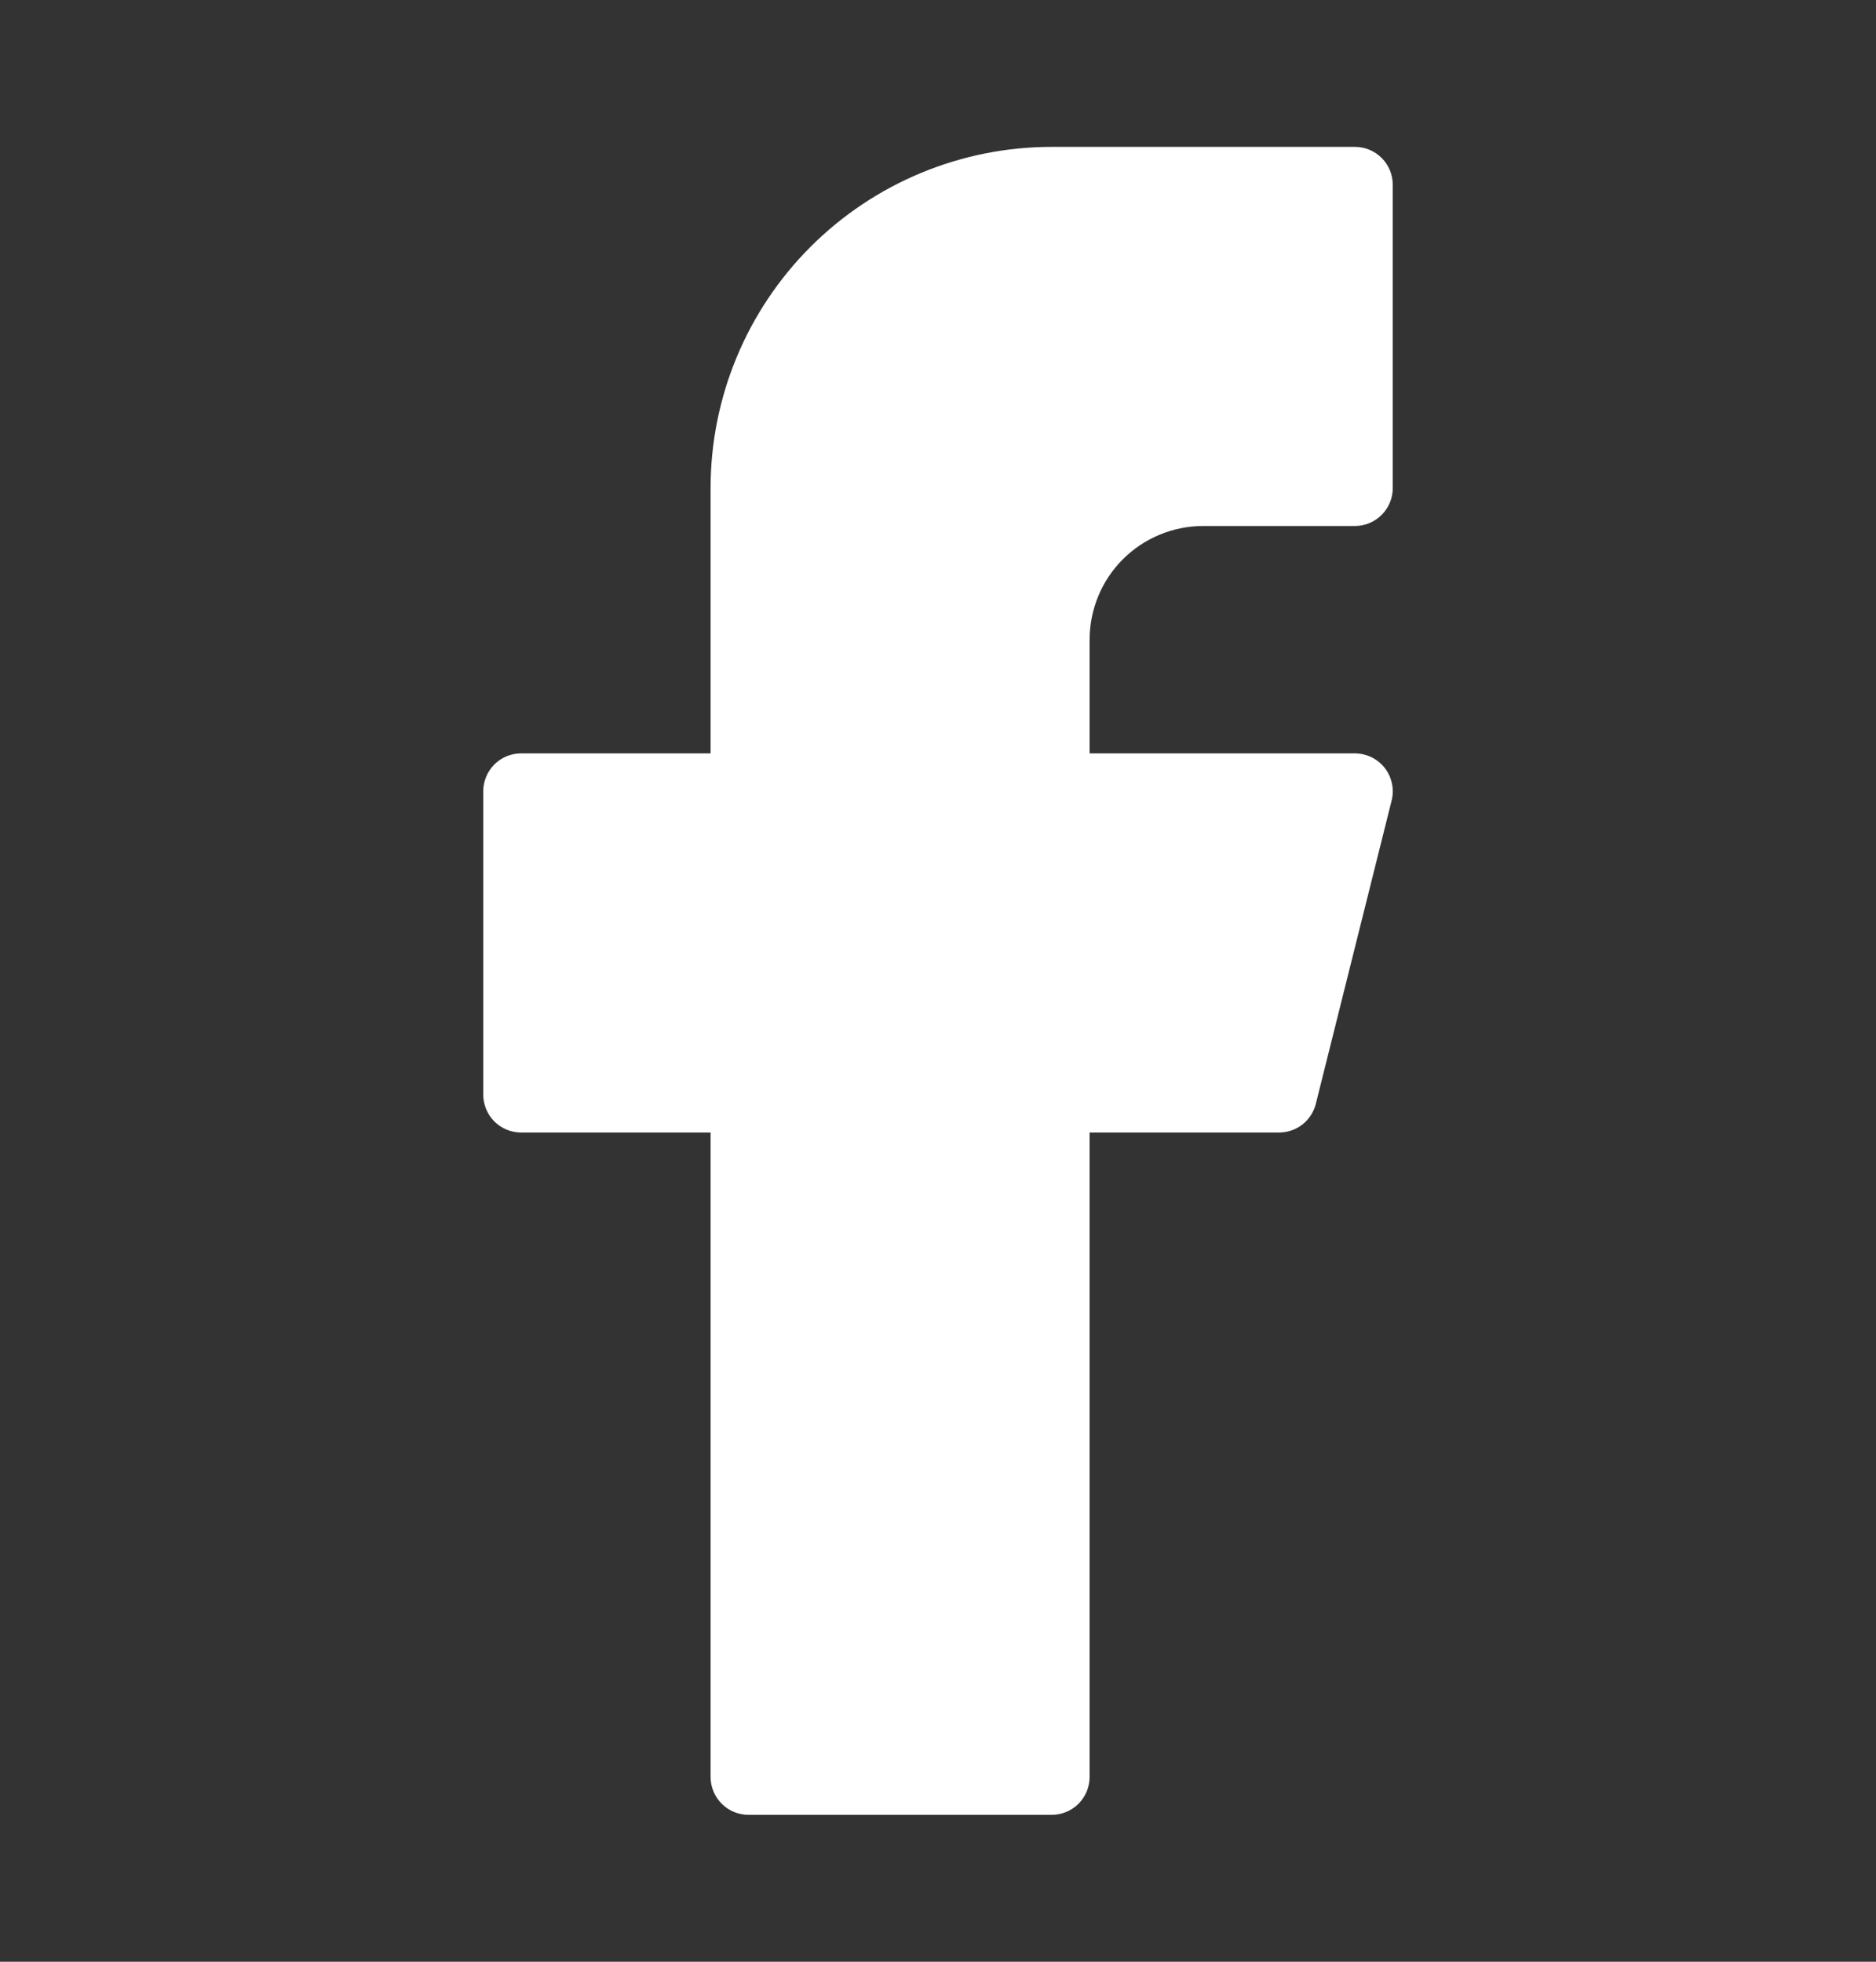
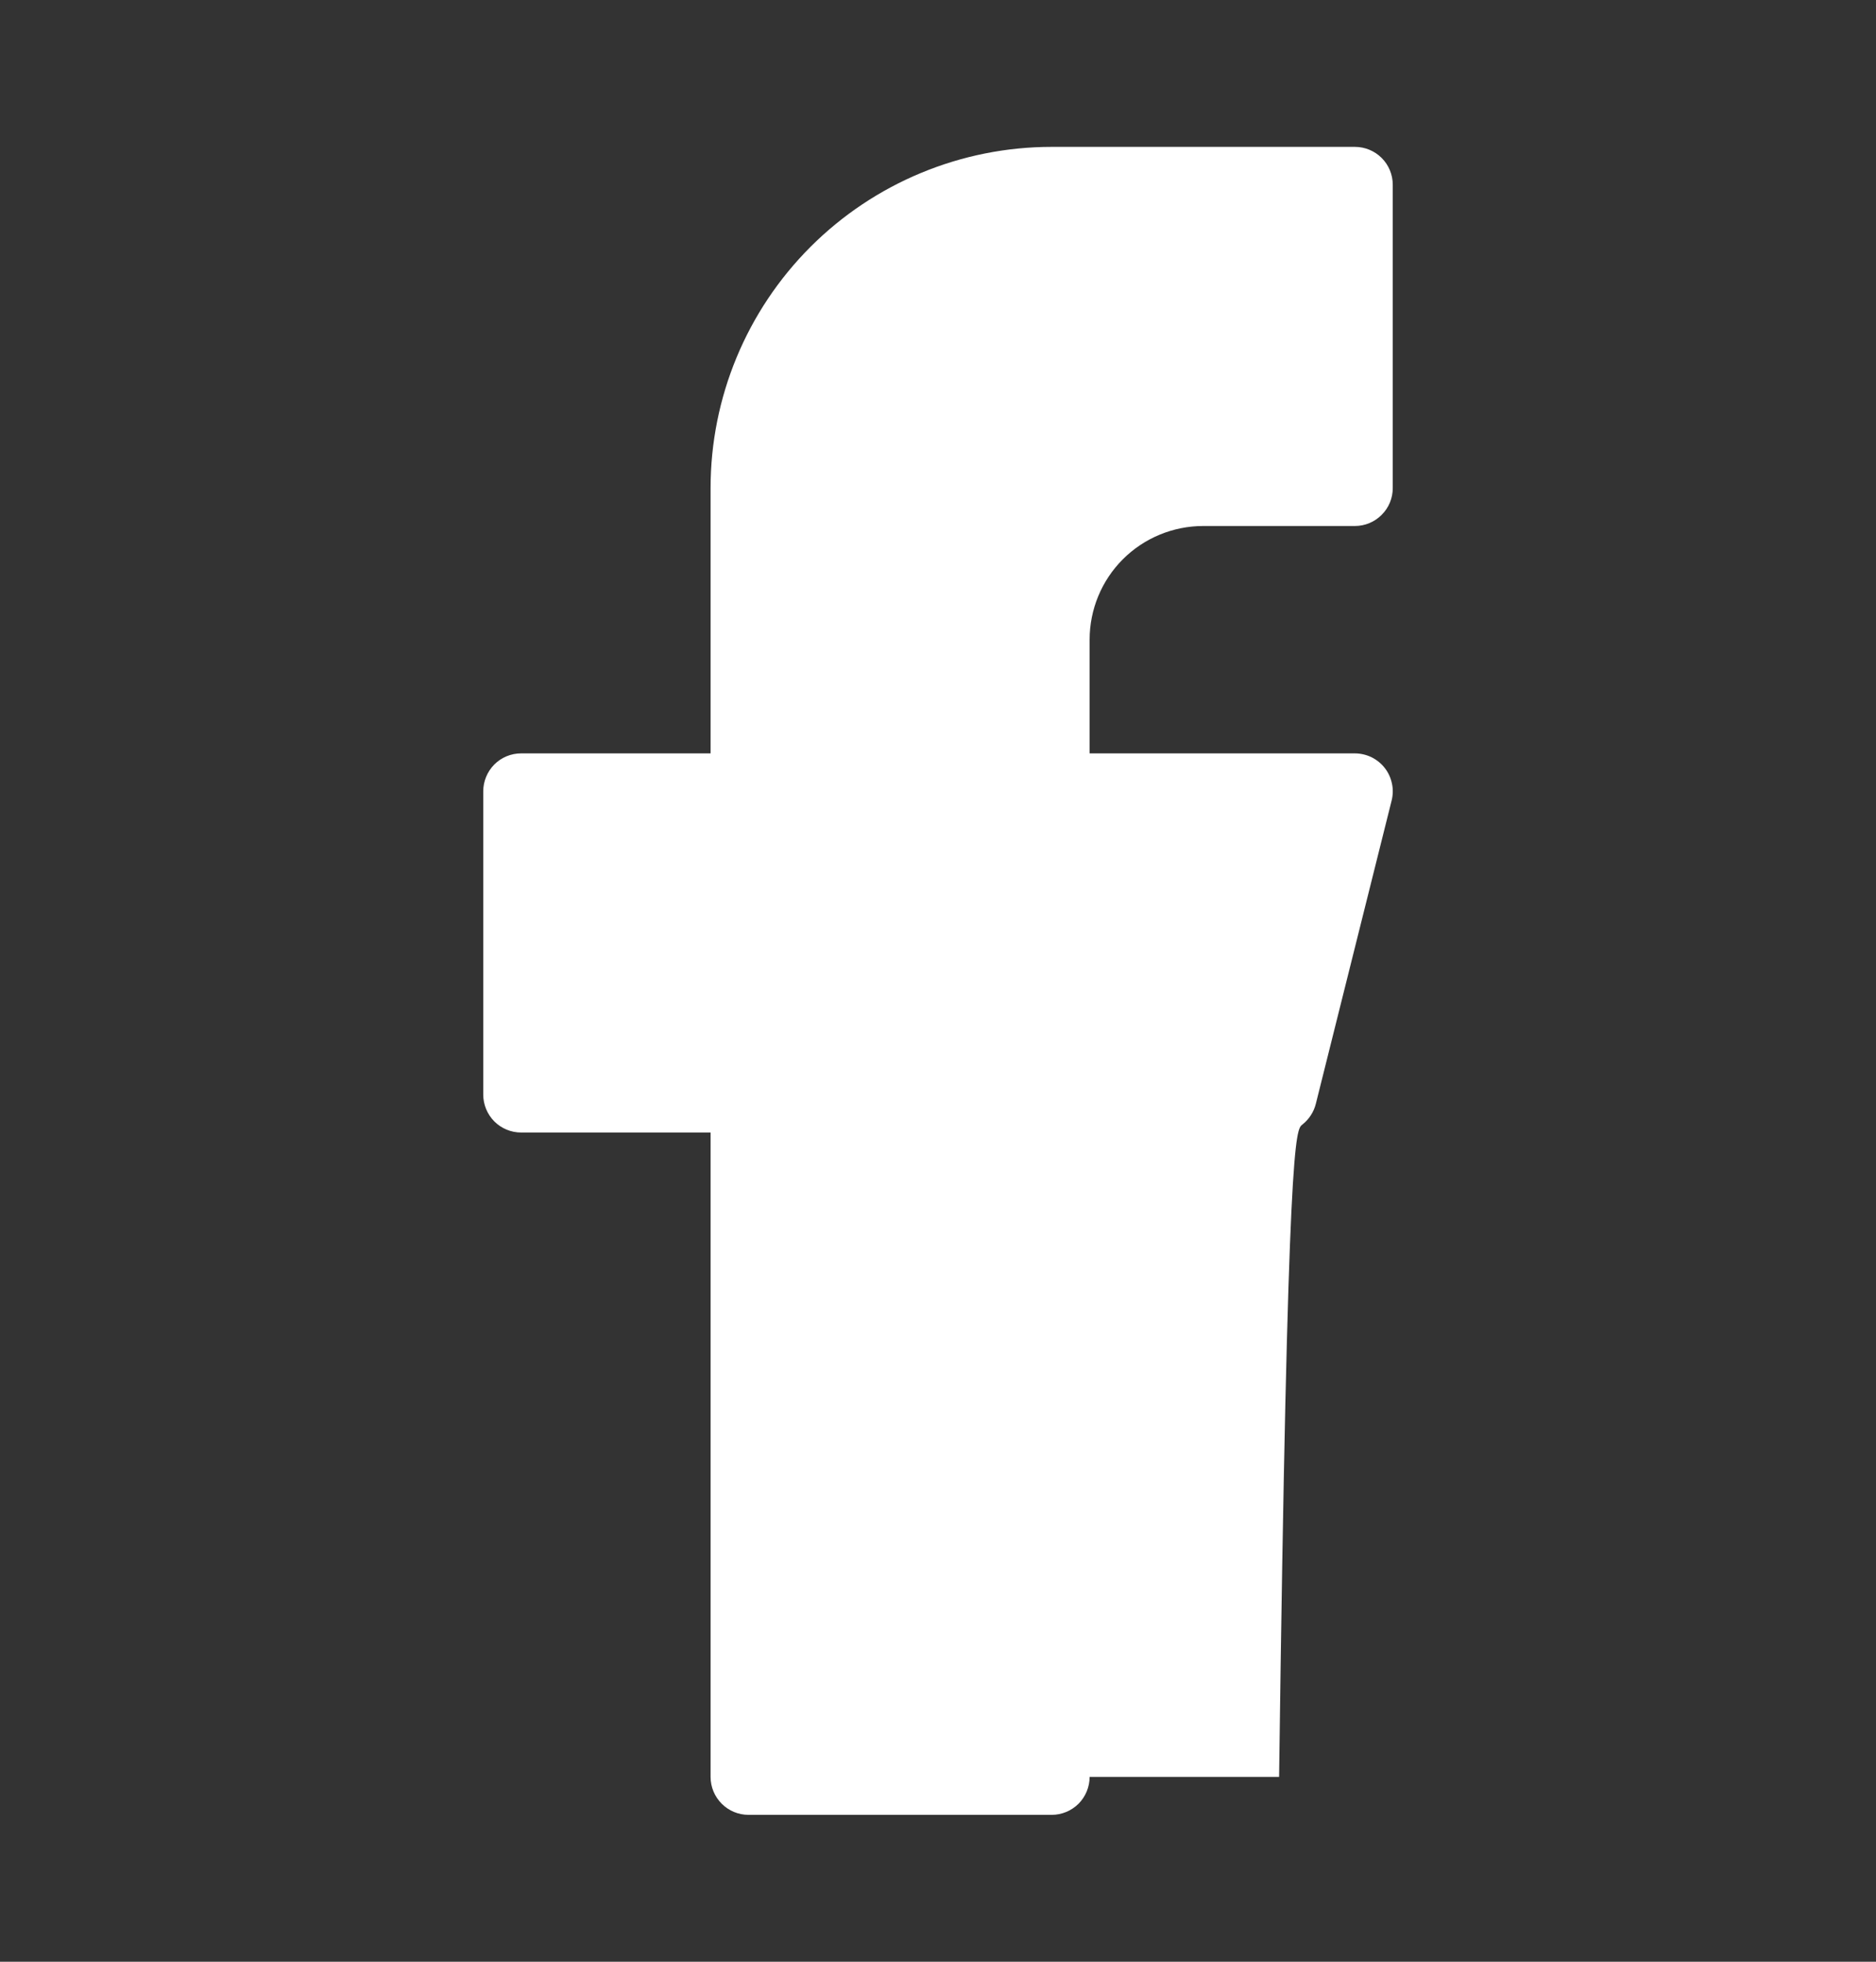
<svg xmlns="http://www.w3.org/2000/svg" width="22" height="23" viewBox="0 0 22 23" fill="none">
  <rect x="0" y="0" width="22" height="23" fill="#333333" stroke="none" />
-   <path d="M12.333 1.722C11.273 1.722 10.255 2.144 9.505 2.894C8.755 3.644 8.333 4.661 8.333 5.722V8.833H6.111C5.993 8.833 5.88 8.88 5.797 8.963C5.714 9.047 5.667 9.16 5.667 9.278V12.833C5.667 12.951 5.714 13.064 5.797 13.148C5.88 13.231 5.993 13.278 6.111 13.278H8.333V20.833C8.333 20.951 8.38 21.064 8.464 21.148C8.547 21.231 8.66 21.278 8.778 21.278H12.333C12.451 21.278 12.564 21.231 12.648 21.148C12.731 21.064 12.778 20.951 12.778 20.833V13.278H15C15.099 13.278 15.195 13.245 15.274 13.184C15.352 13.122 15.407 13.037 15.431 12.941L16.32 9.385C16.336 9.32 16.338 9.251 16.323 9.185C16.309 9.119 16.281 9.057 16.239 9.004C16.198 8.951 16.144 8.908 16.084 8.878C16.023 8.849 15.956 8.833 15.889 8.833H12.778V7.5C12.778 7.146 12.918 6.807 13.168 6.557C13.418 6.307 13.758 6.167 14.111 6.167H15.889C16.007 6.167 16.12 6.12 16.203 6.036C16.287 5.953 16.333 5.84 16.333 5.722V2.167C16.333 2.049 16.287 1.936 16.203 1.852C16.12 1.769 16.007 1.722 15.889 1.722H12.333Z" fill="white" />
+   <path d="M12.333 1.722C11.273 1.722 10.255 2.144 9.505 2.894C8.755 3.644 8.333 4.661 8.333 5.722V8.833H6.111C5.993 8.833 5.88 8.88 5.797 8.963C5.714 9.047 5.667 9.16 5.667 9.278V12.833C5.667 12.951 5.714 13.064 5.797 13.148C5.88 13.231 5.993 13.278 6.111 13.278H8.333V20.833C8.333 20.951 8.38 21.064 8.464 21.148C8.547 21.231 8.66 21.278 8.778 21.278H12.333C12.451 21.278 12.564 21.231 12.648 21.148C12.731 21.064 12.778 20.951 12.778 20.833H15C15.099 13.278 15.195 13.245 15.274 13.184C15.352 13.122 15.407 13.037 15.431 12.941L16.32 9.385C16.336 9.32 16.338 9.251 16.323 9.185C16.309 9.119 16.281 9.057 16.239 9.004C16.198 8.951 16.144 8.908 16.084 8.878C16.023 8.849 15.956 8.833 15.889 8.833H12.778V7.5C12.778 7.146 12.918 6.807 13.168 6.557C13.418 6.307 13.758 6.167 14.111 6.167H15.889C16.007 6.167 16.12 6.12 16.203 6.036C16.287 5.953 16.333 5.84 16.333 5.722V2.167C16.333 2.049 16.287 1.936 16.203 1.852C16.12 1.769 16.007 1.722 15.889 1.722H12.333Z" fill="white" />
</svg>